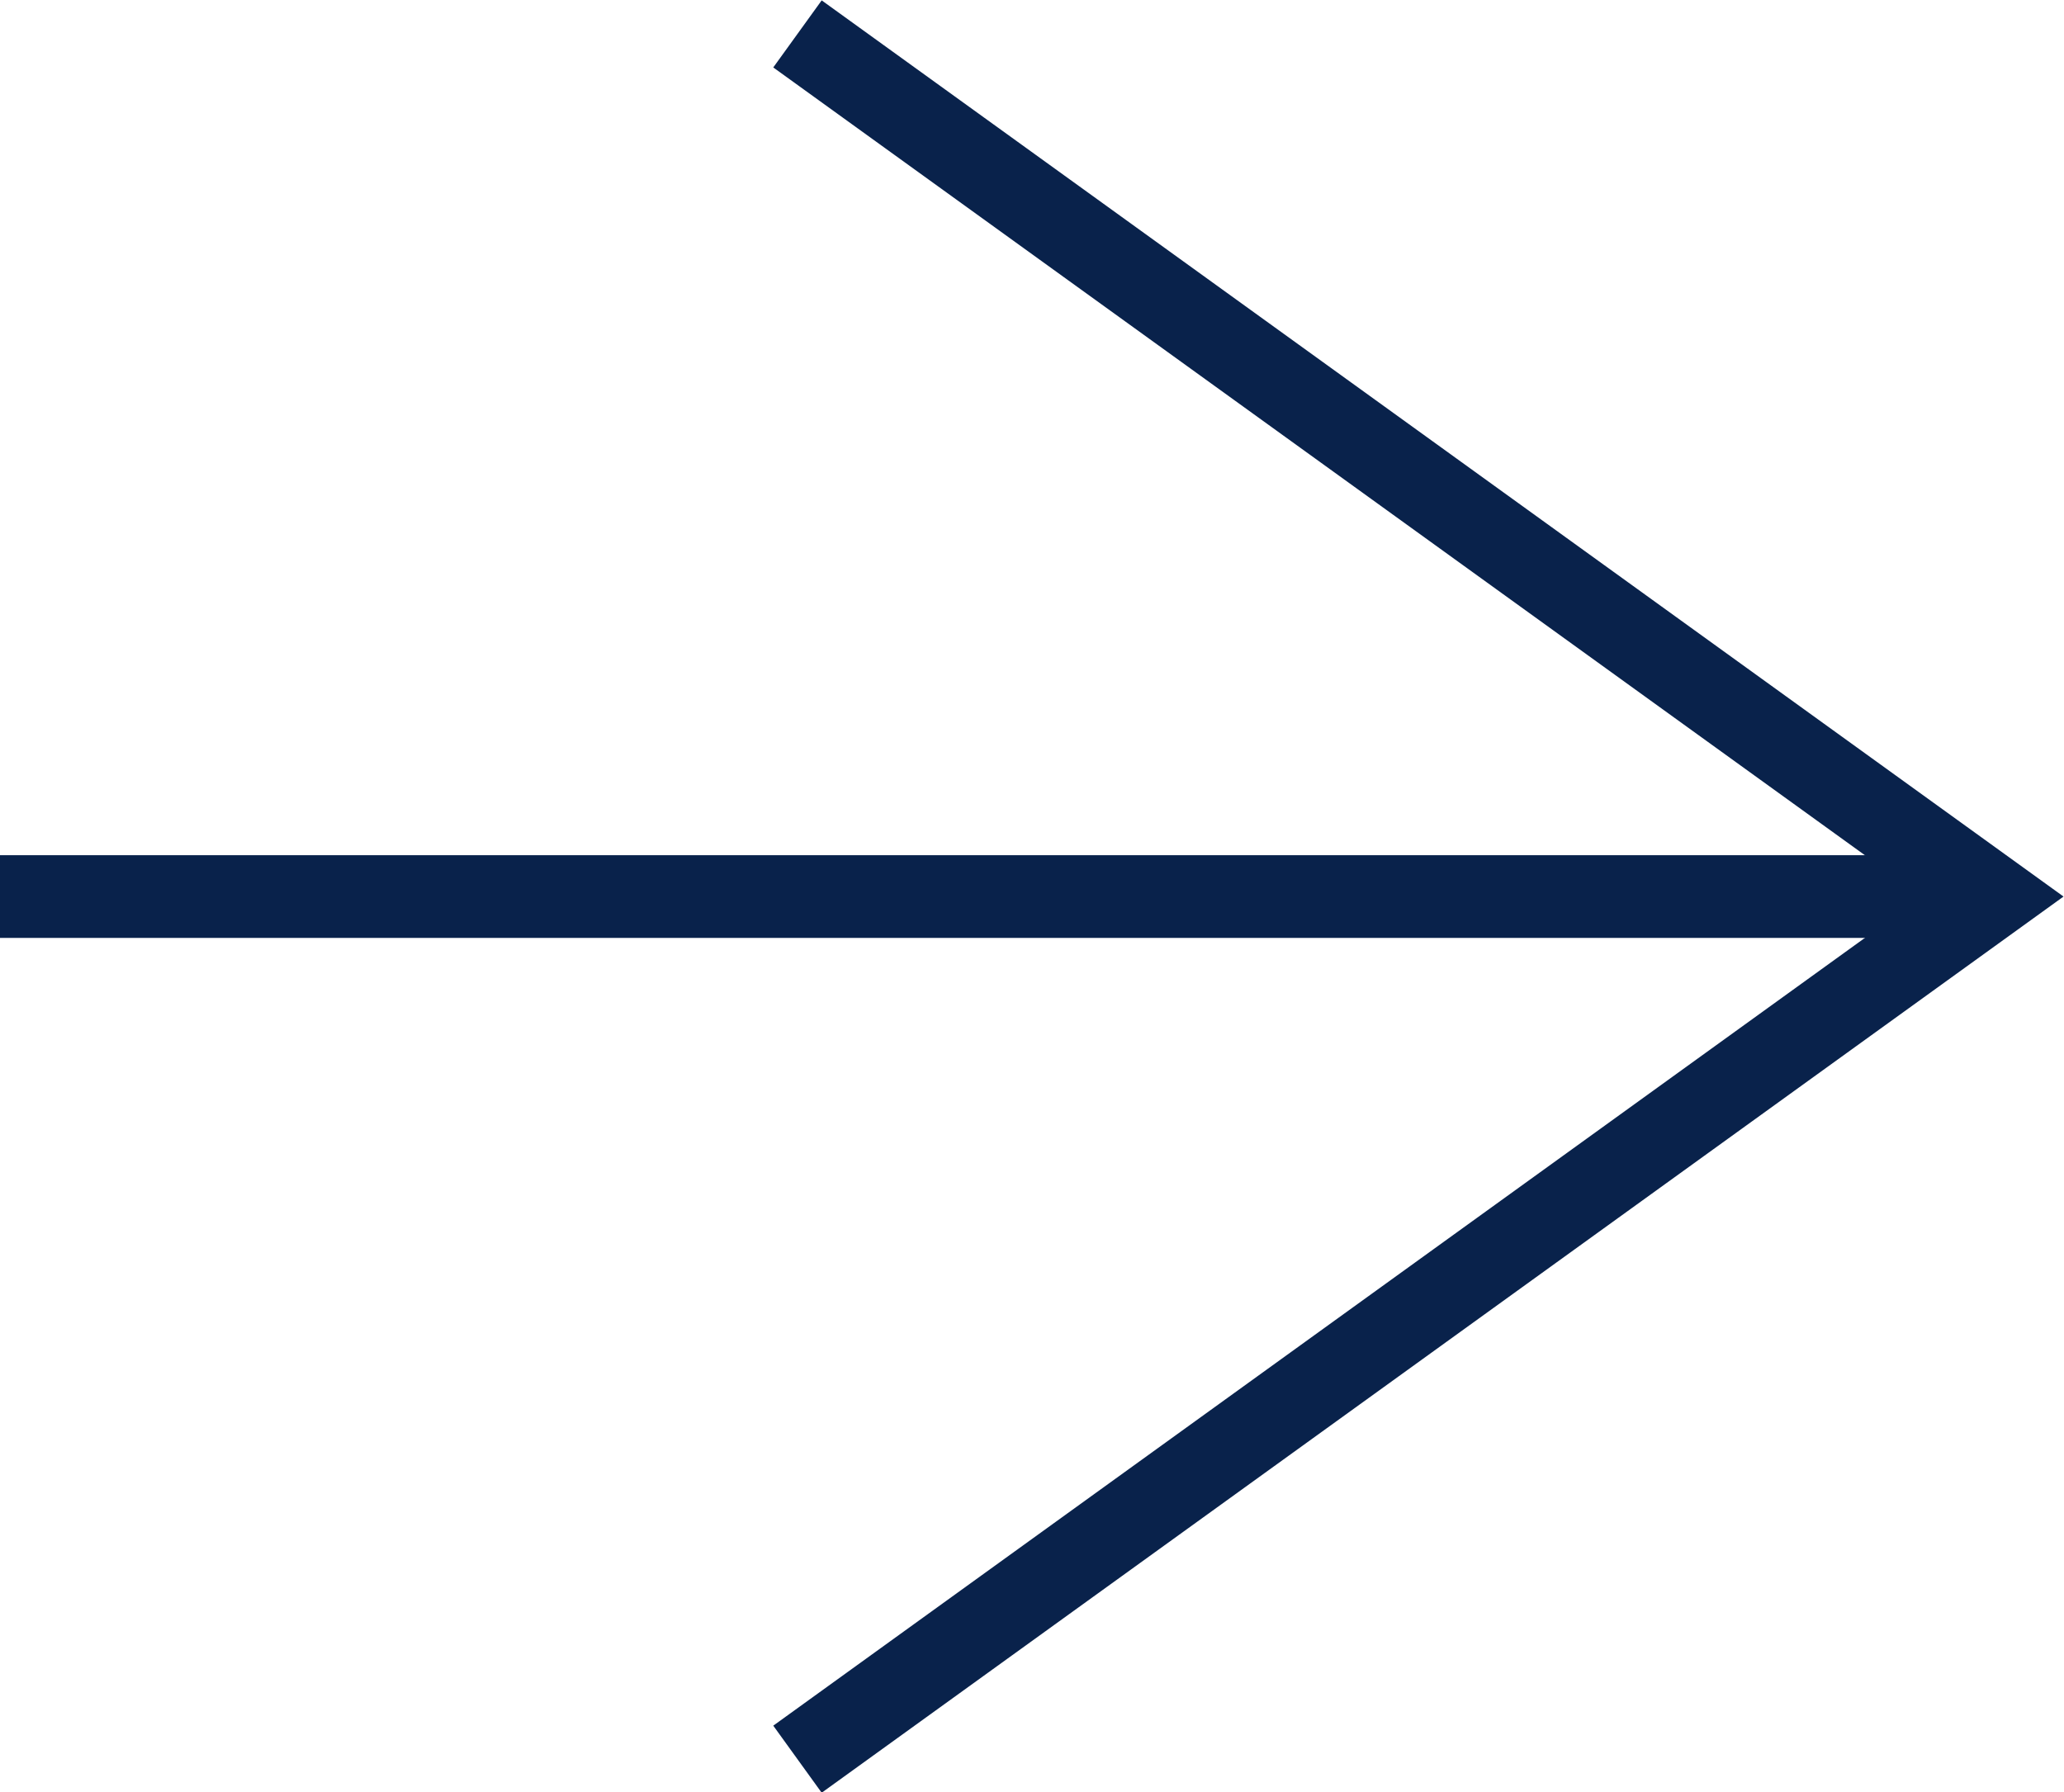
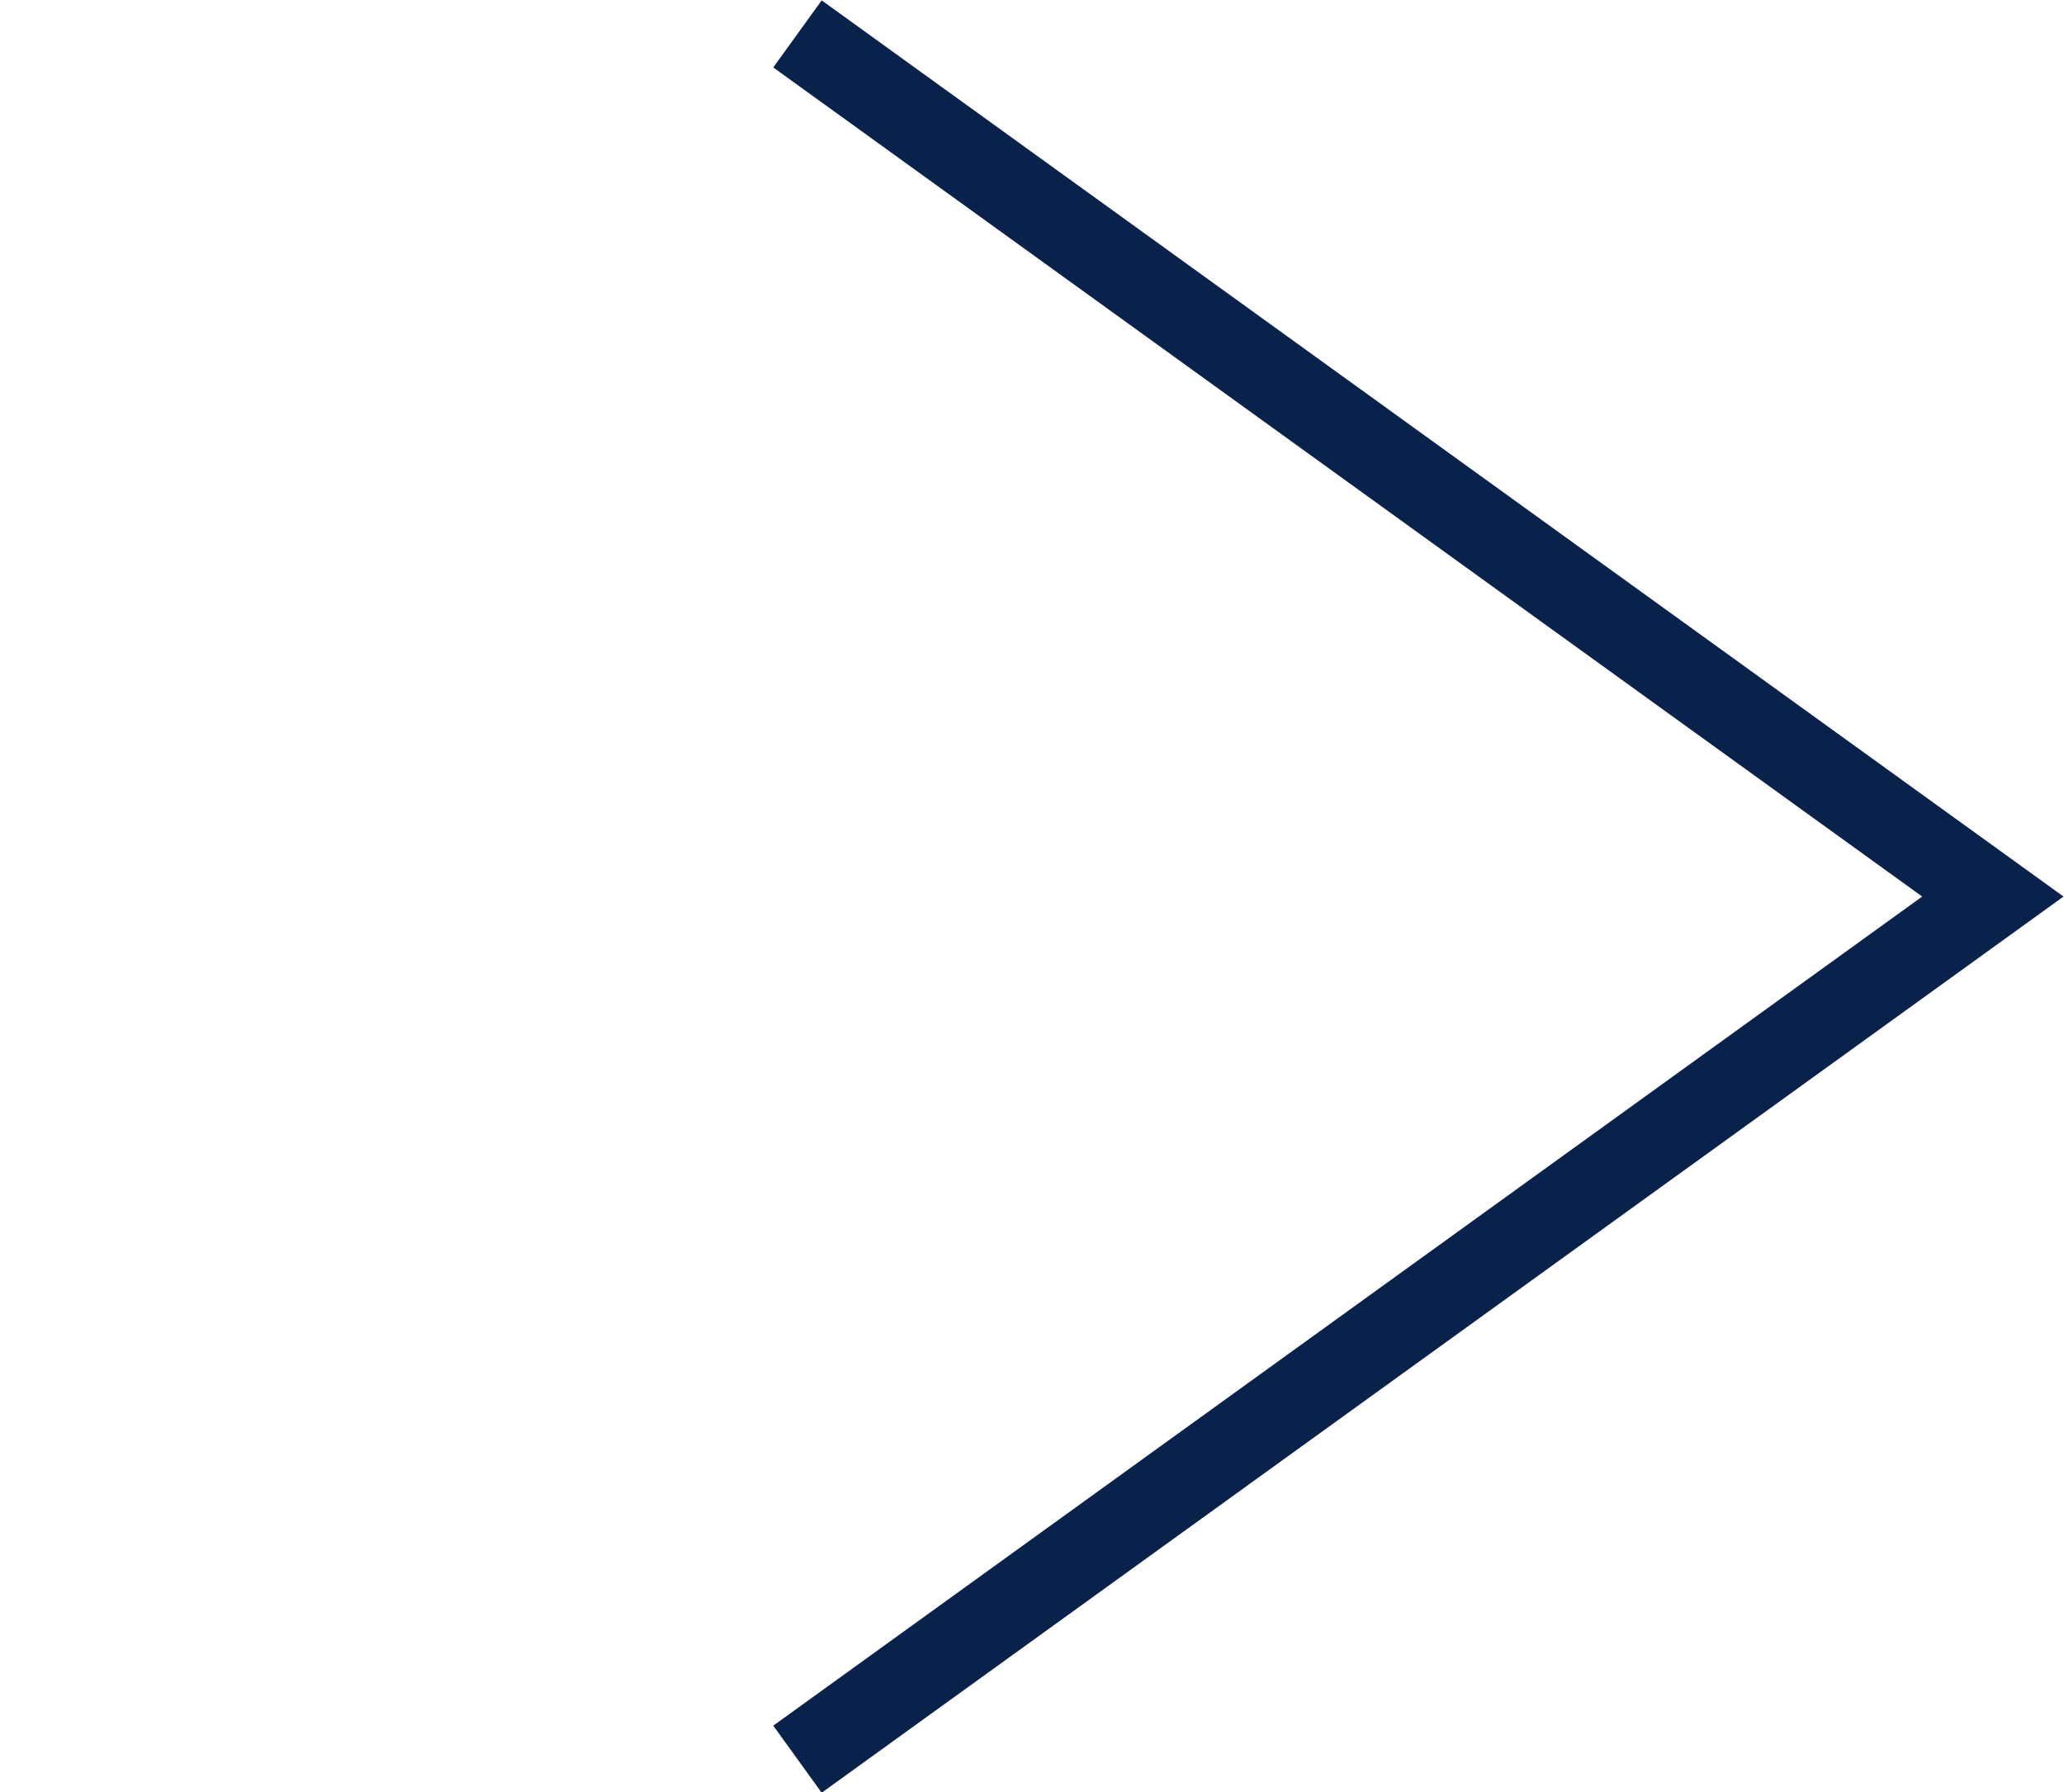
<svg xmlns="http://www.w3.org/2000/svg" viewBox="0 0 24.95 21.67">
  <defs>
    <style>.cls-1{fill:none;stroke:#09224b;stroke-miterlimit:10;}</style>
  </defs>
  <g id="レイヤー_2" data-name="レイヤー 2">
    <g id="レイヤー_1-2" data-name="レイヤー 1">
      <g id="グループ_26" data-name="グループ 26">
-         <line id="線_1" data-name="線 1" class="cls-1" y1="10.84" x2="24.09" y2="10.84" />
        <path id="パス_114" data-name="パス 114" class="cls-1" d="M9.64,21.27,24.09,10.84,9.64.41" />
      </g>
    </g>
  </g>
</svg>